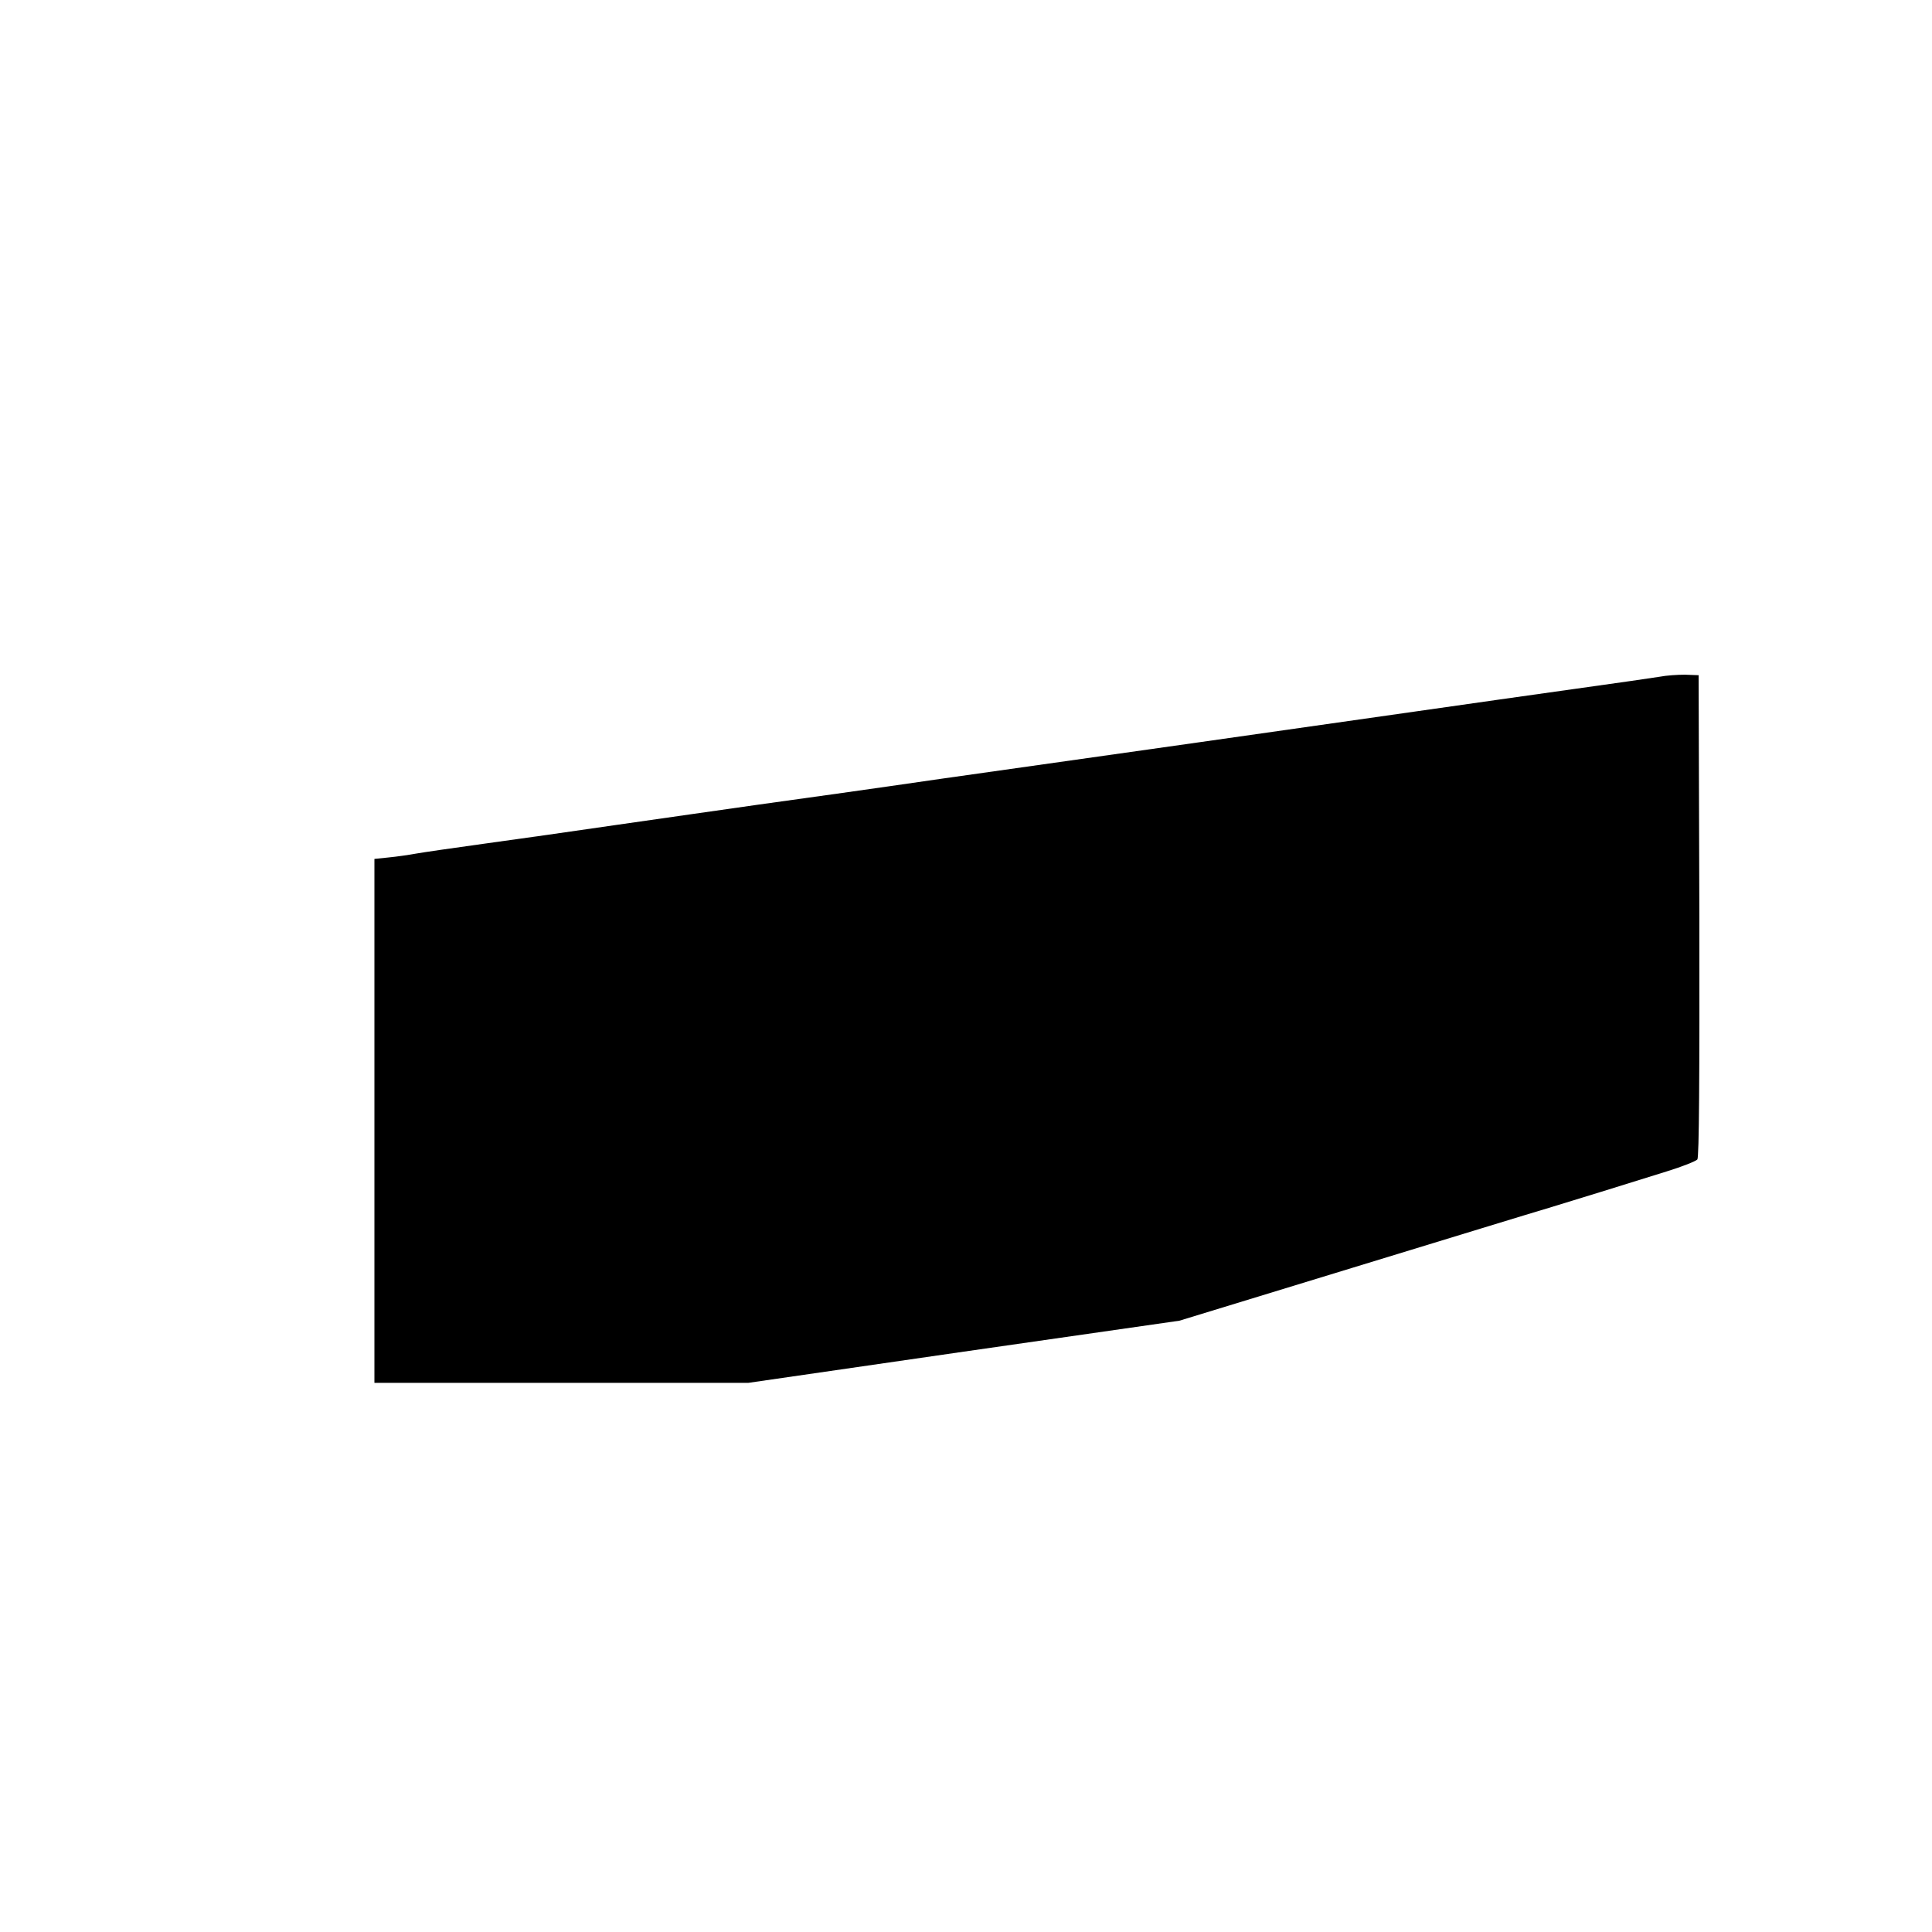
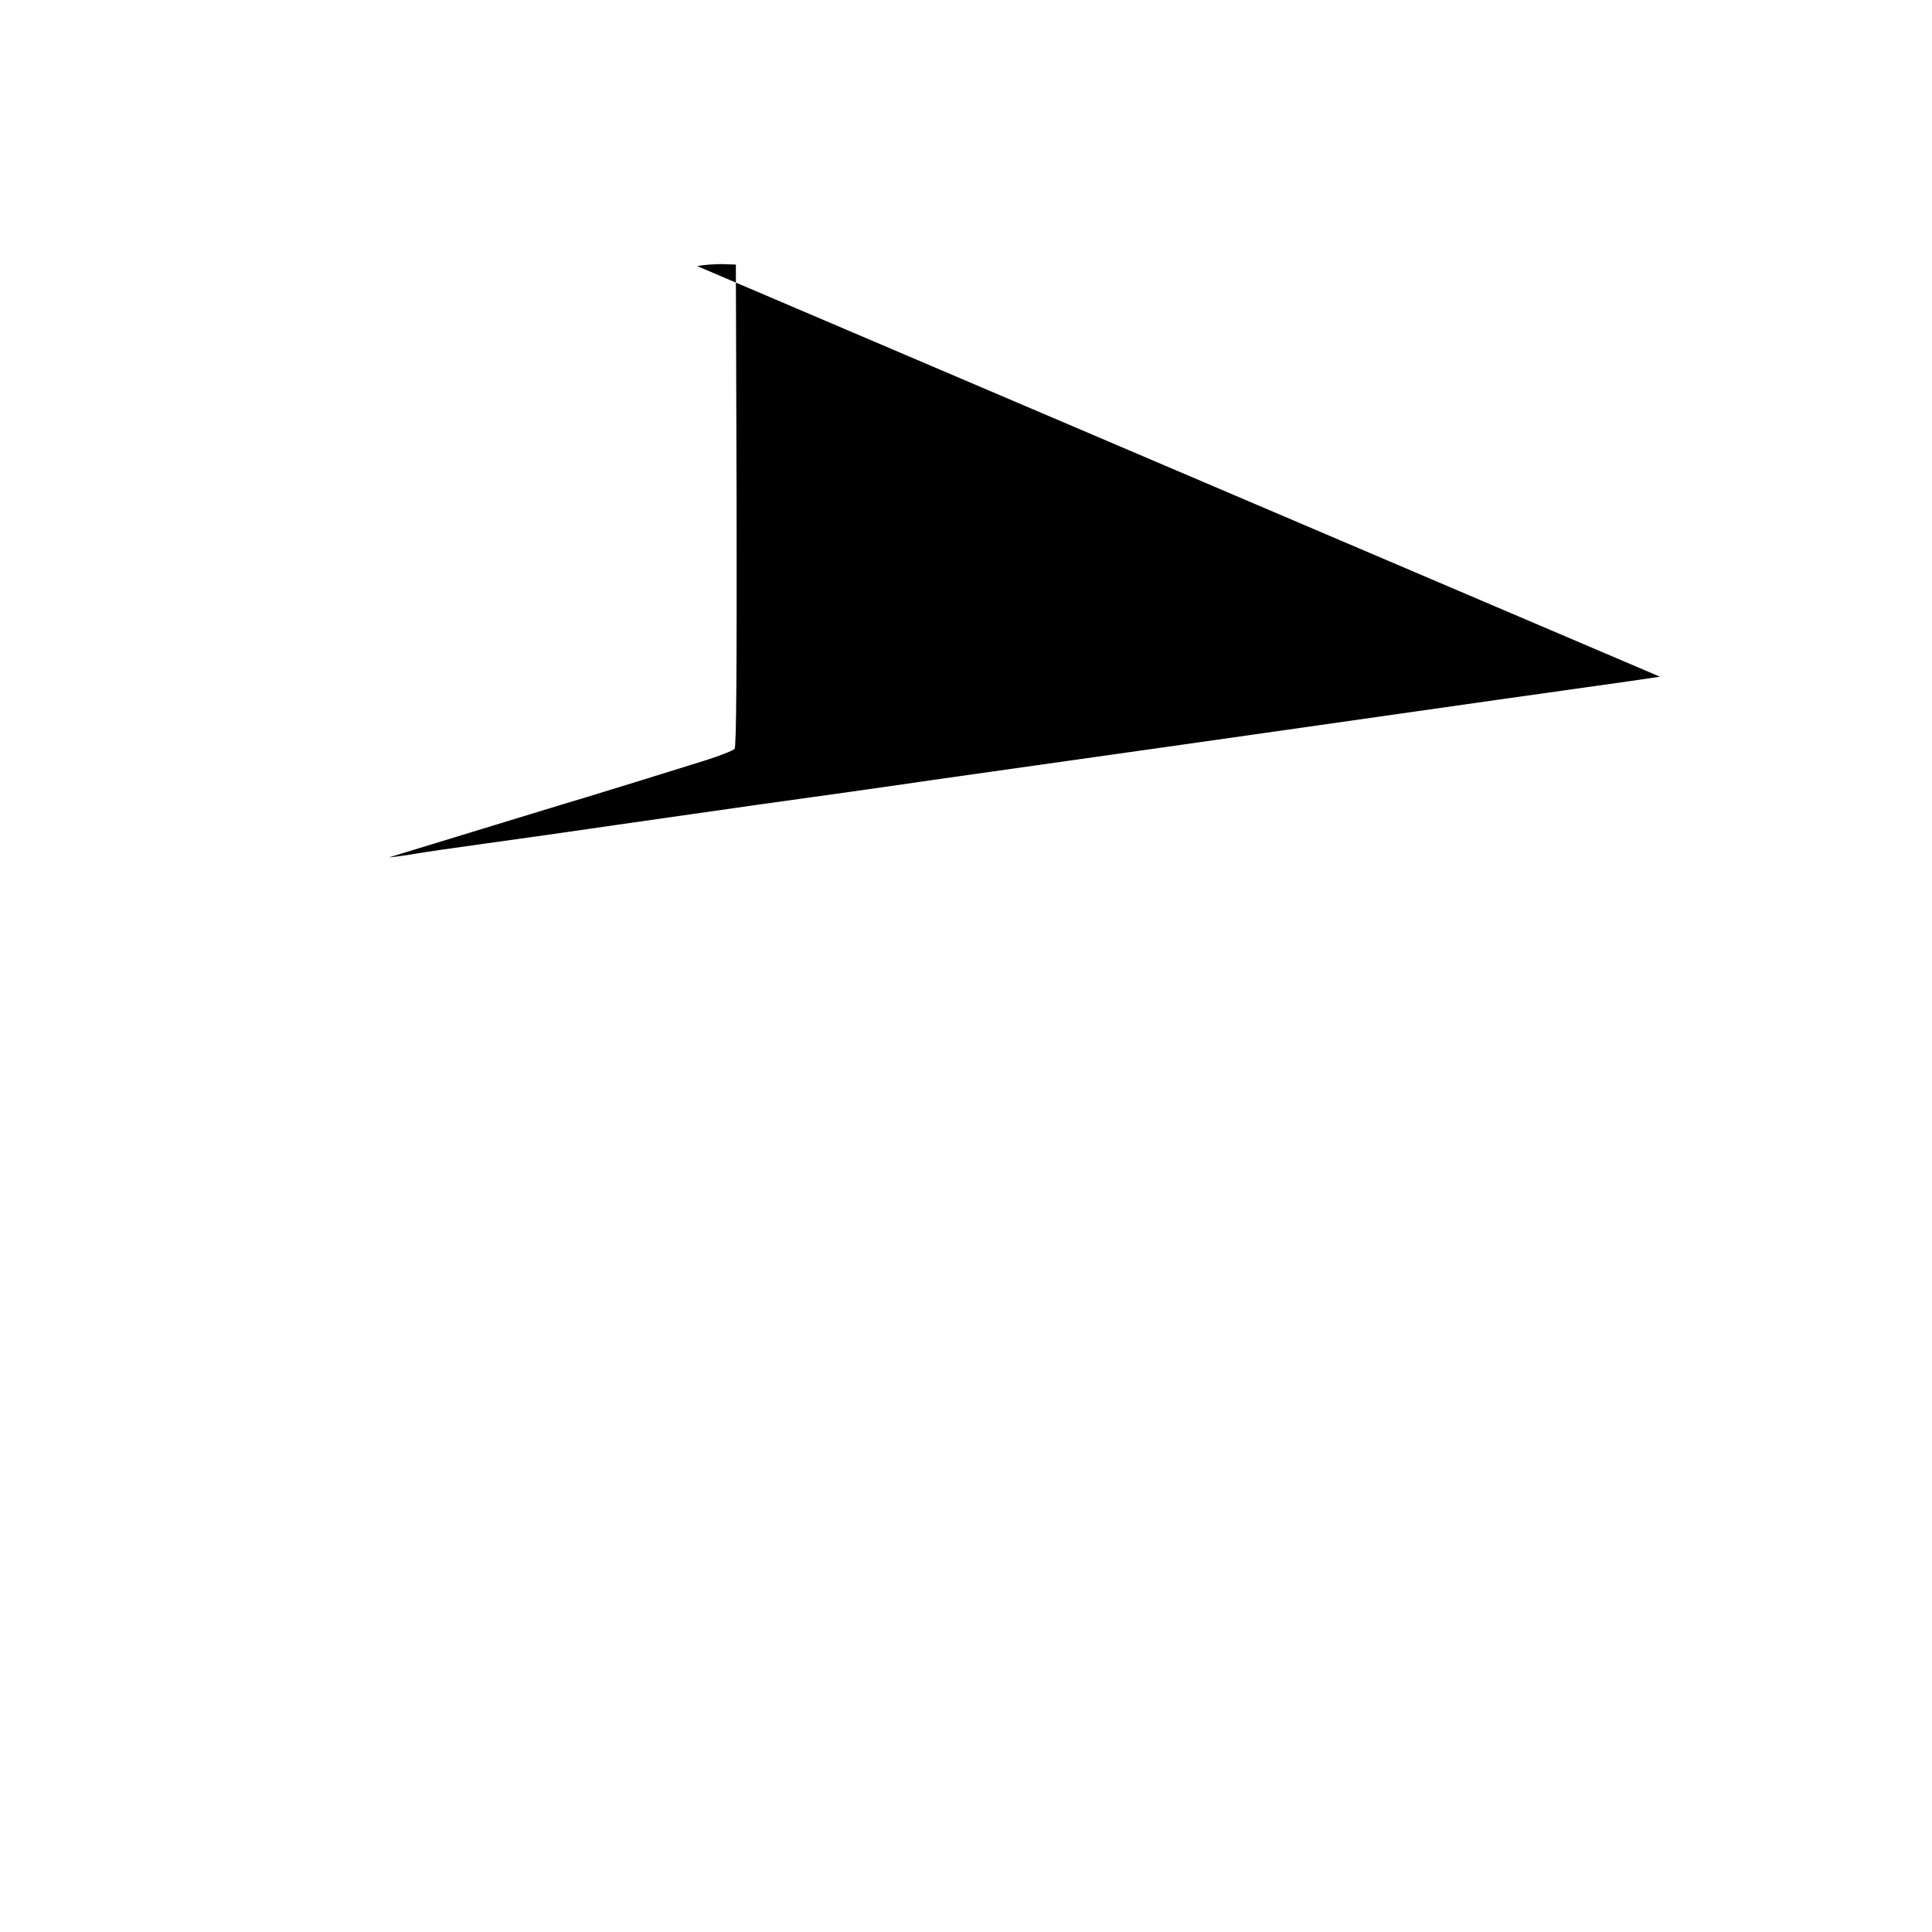
<svg xmlns="http://www.w3.org/2000/svg" version="1.0" width="100mm" height="100mm" viewBox="0 0 774 334" preserveAspectRatio="xMidYMid meet">
  <g transform="translate(0,334) scale(0.1,-0.1)" fill="#000000" stroke="none">
-     <path d="M6650 2829 c-25 -4 -175 -26 -335 -48 -159 -22 -445 -63 -635 -90 -190 -27 -588 -84 -885 -126 -297 -42 -758 -107 -1025 -145 -267 -39 -597 -85 -735 -104 -137 -20 -389 -55 -560 -80 -170 -25 -411 -59 -535 -76 -124 -17 -247 -35 -275 -40 -27 -5 -76 -12 -107 -15 l-58 -6 0 -1050 0 -1049 749 0 749 0 863 125 864 124 690 211 c380 116 735 225 790 241 106 32 286 88 472 146 62 19 117 41 123 48 7 8 9 325 8 976 l-3 964 -55 2 c-30 0 -75 -3 -100 -8z" />
+     <path d="M6650 2829 c-25 -4 -175 -26 -335 -48 -159 -22 -445 -63 -635 -90 -190 -27 -588 -84 -885 -126 -297 -42 -758 -107 -1025 -145 -267 -39 -597 -85 -735 -104 -137 -20 -389 -55 -560 -80 -170 -25 -411 -59 -535 -76 -124 -17 -247 -35 -275 -40 -27 -5 -76 -12 -107 -15 c380 116 735 225 790 241 106 32 286 88 472 146 62 19 117 41 123 48 7 8 9 325 8 976 l-3 964 -55 2 c-30 0 -75 -3 -100 -8z" />
  </g>
</svg>